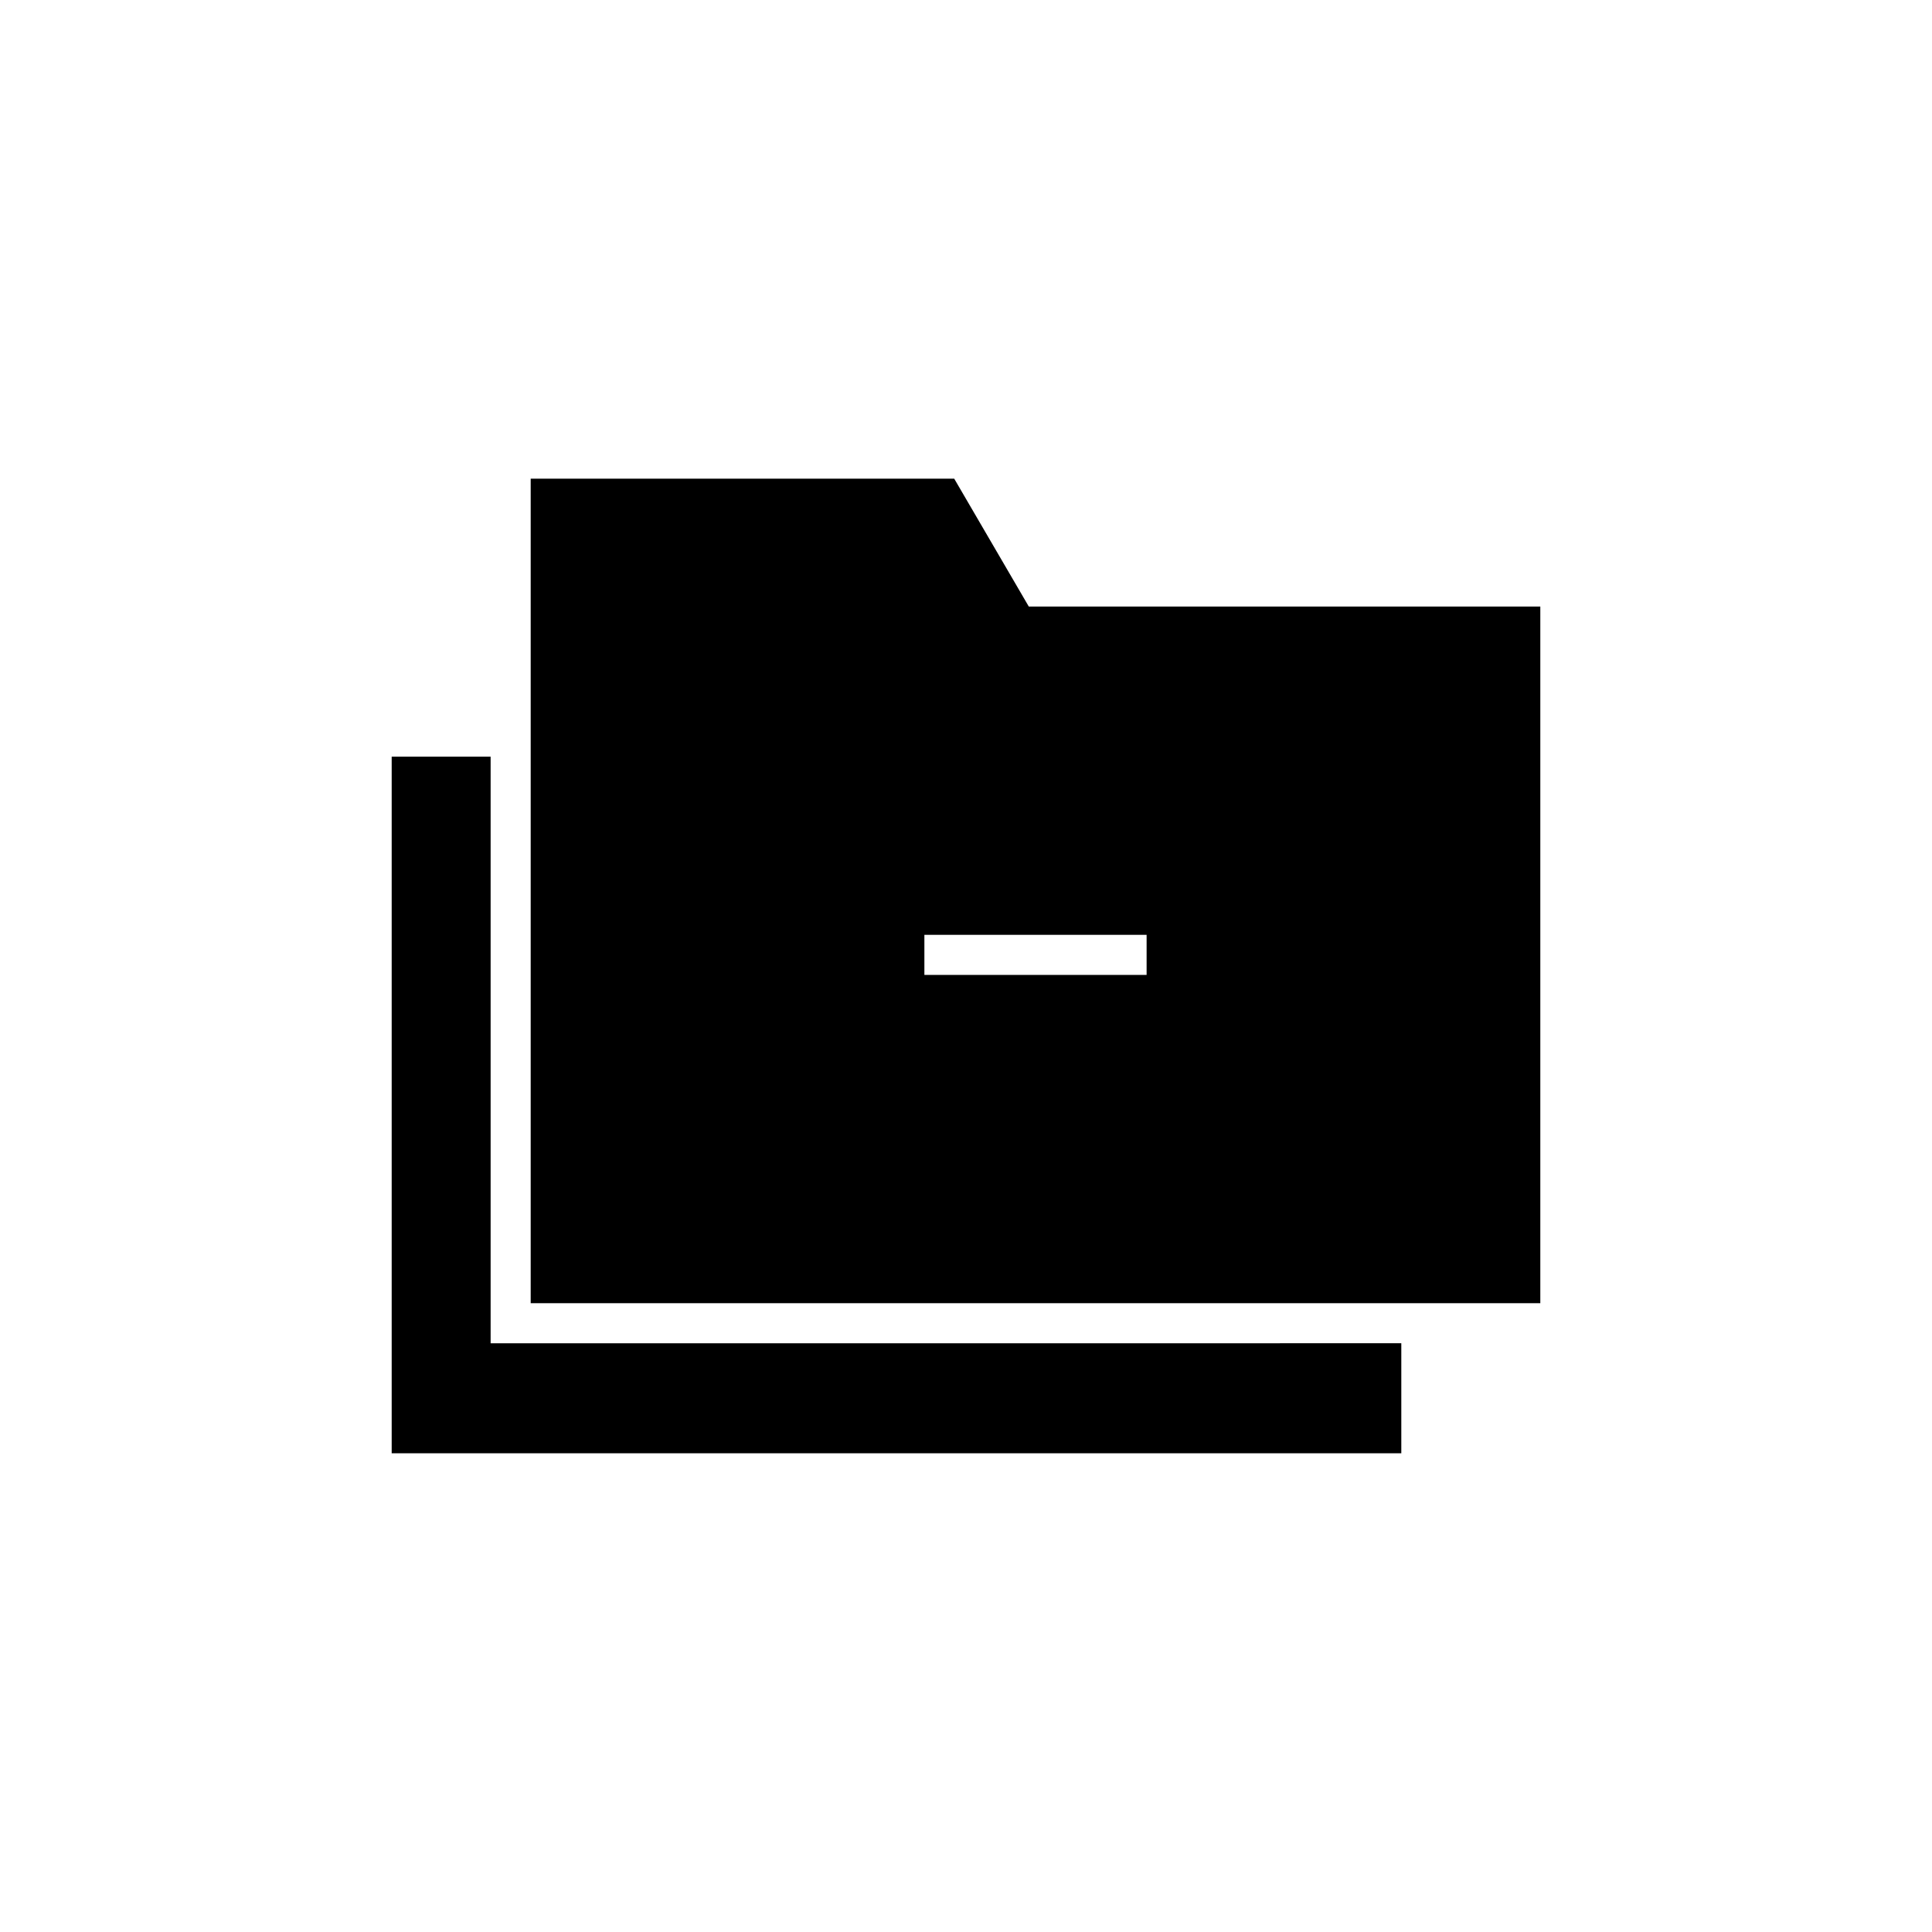
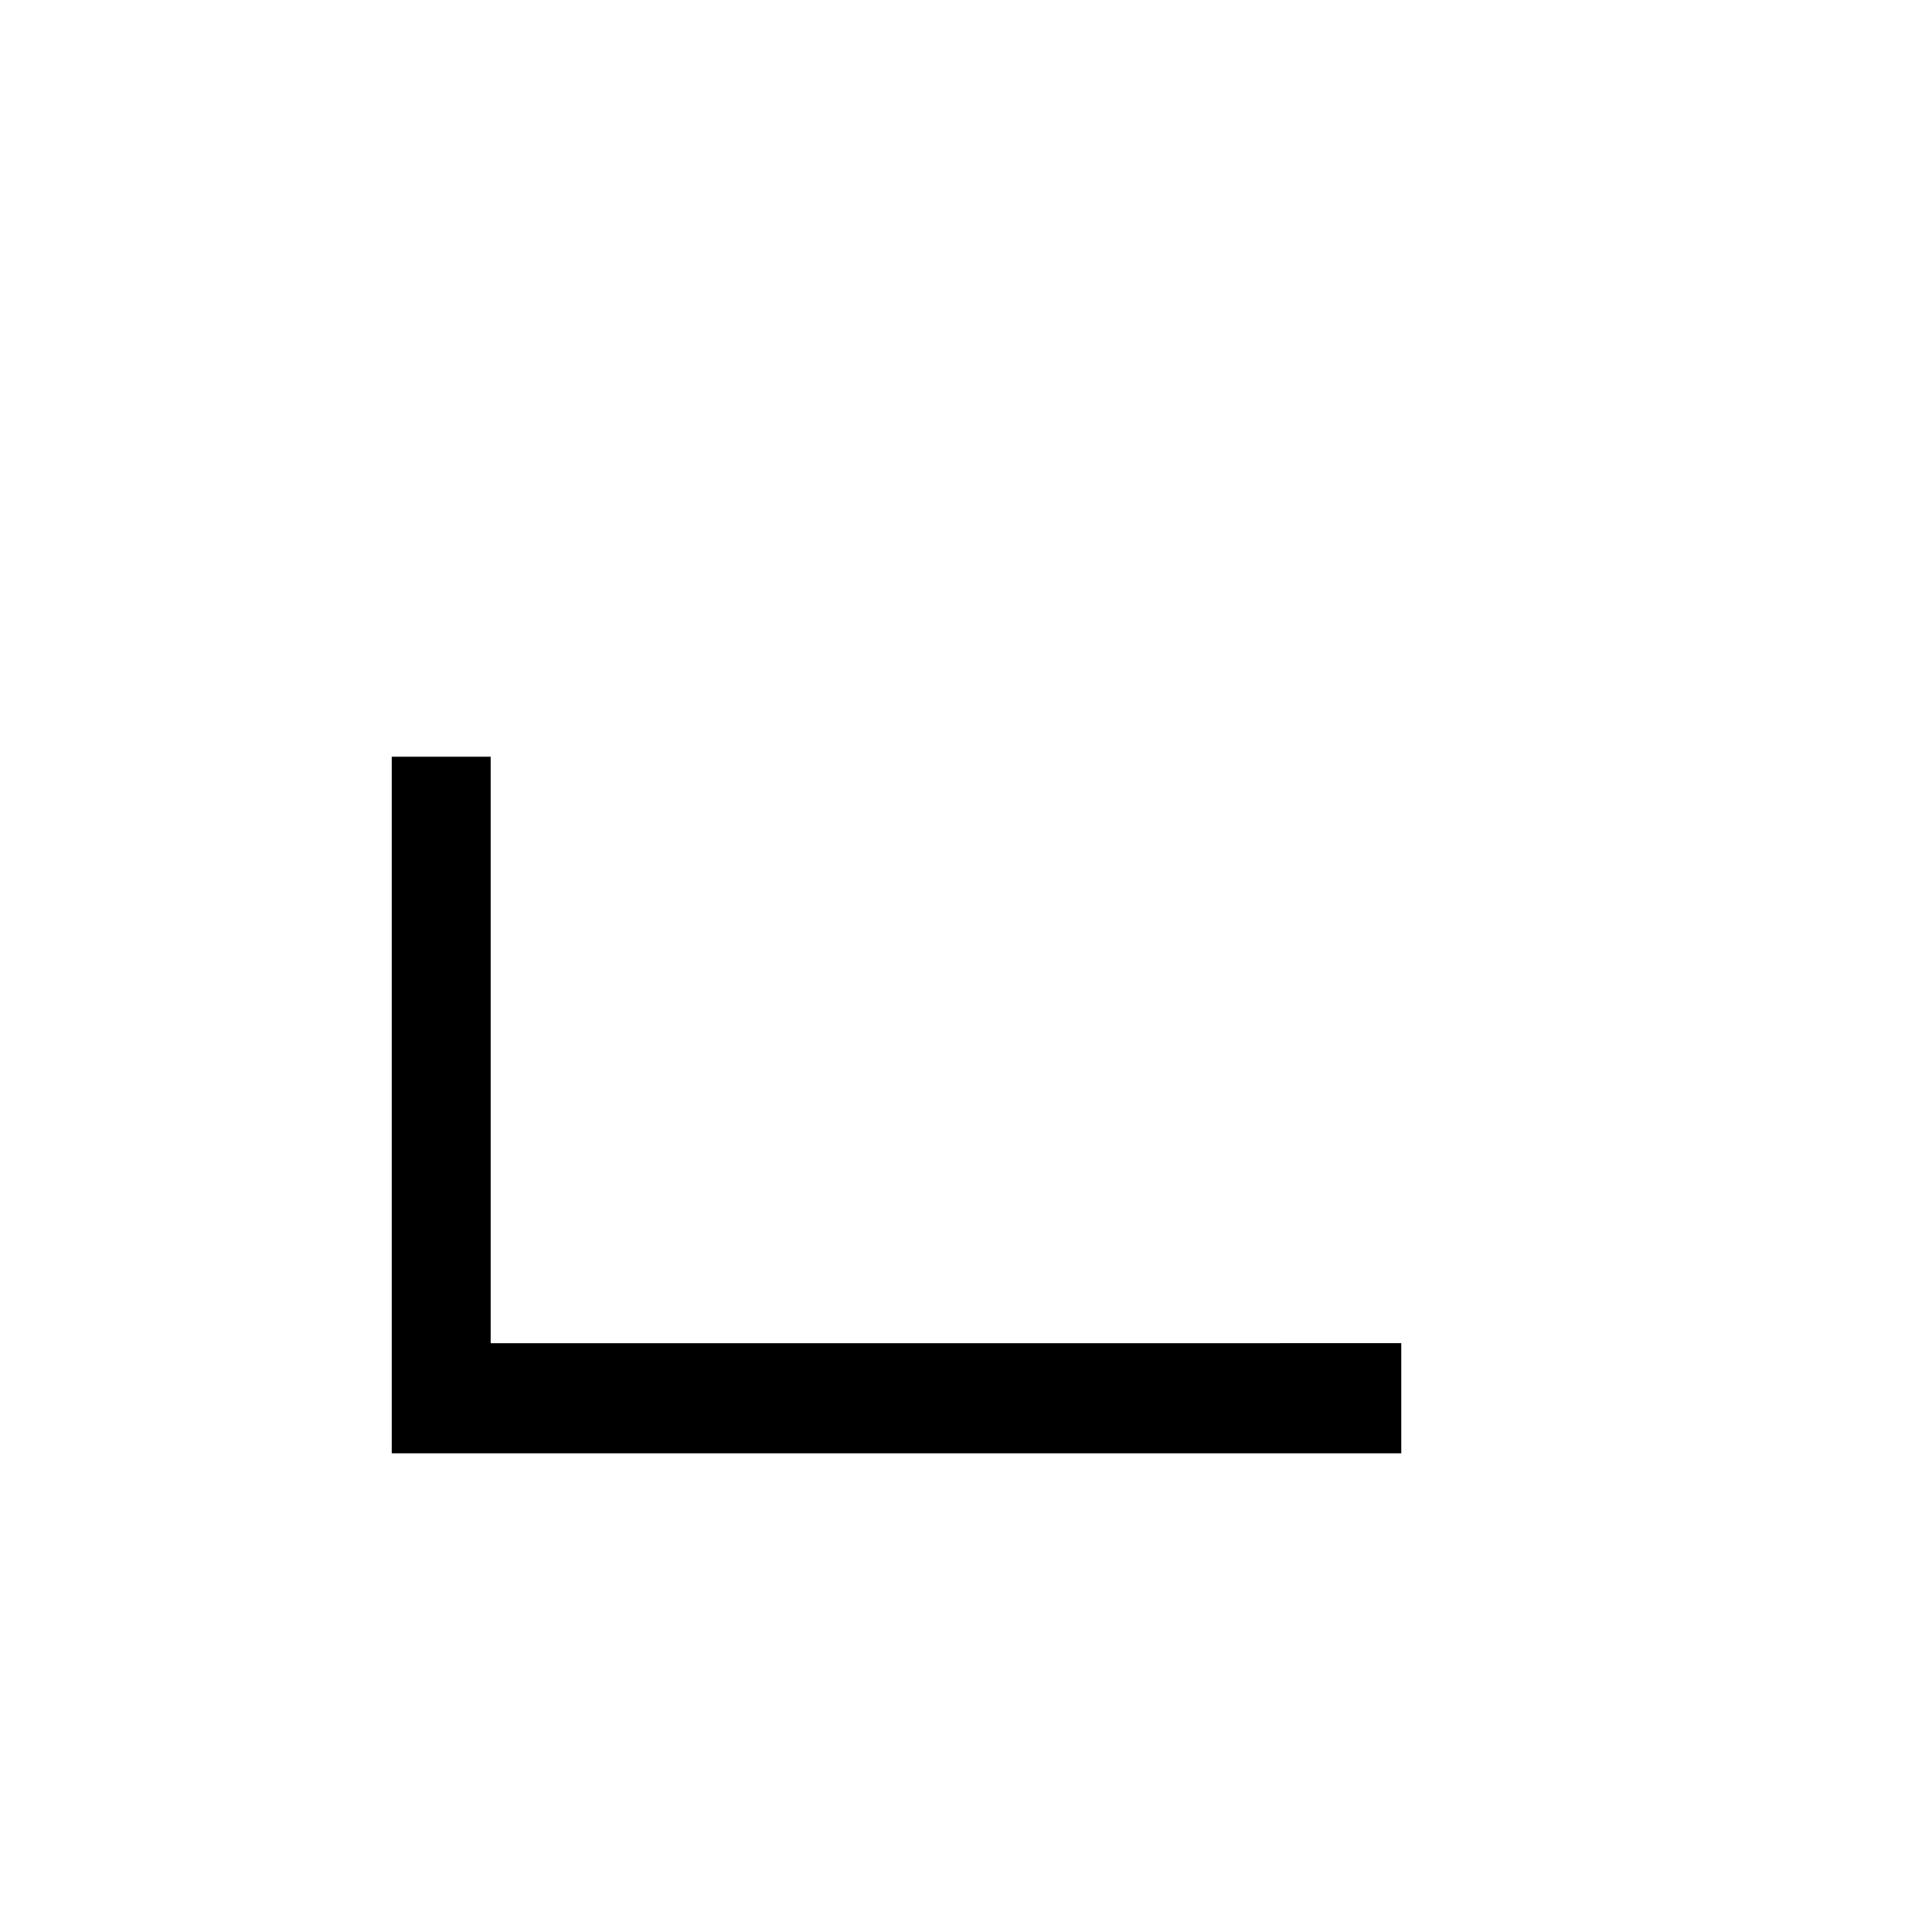
<svg xmlns="http://www.w3.org/2000/svg" fill="#000000" width="800px" height="800px" version="1.1" viewBox="144 144 512 512">
  <g>
-     <path d="m416.64 304.74-19.762-33.883h-112.24v218.5h267.56v-184.62zm31.223 97.621h-58.891v-10.621h58.891z" />
    <path d="m274.02 499.98v-155.46h-26.219v184.62h267.56v-29.164z" />
  </g>
</svg>